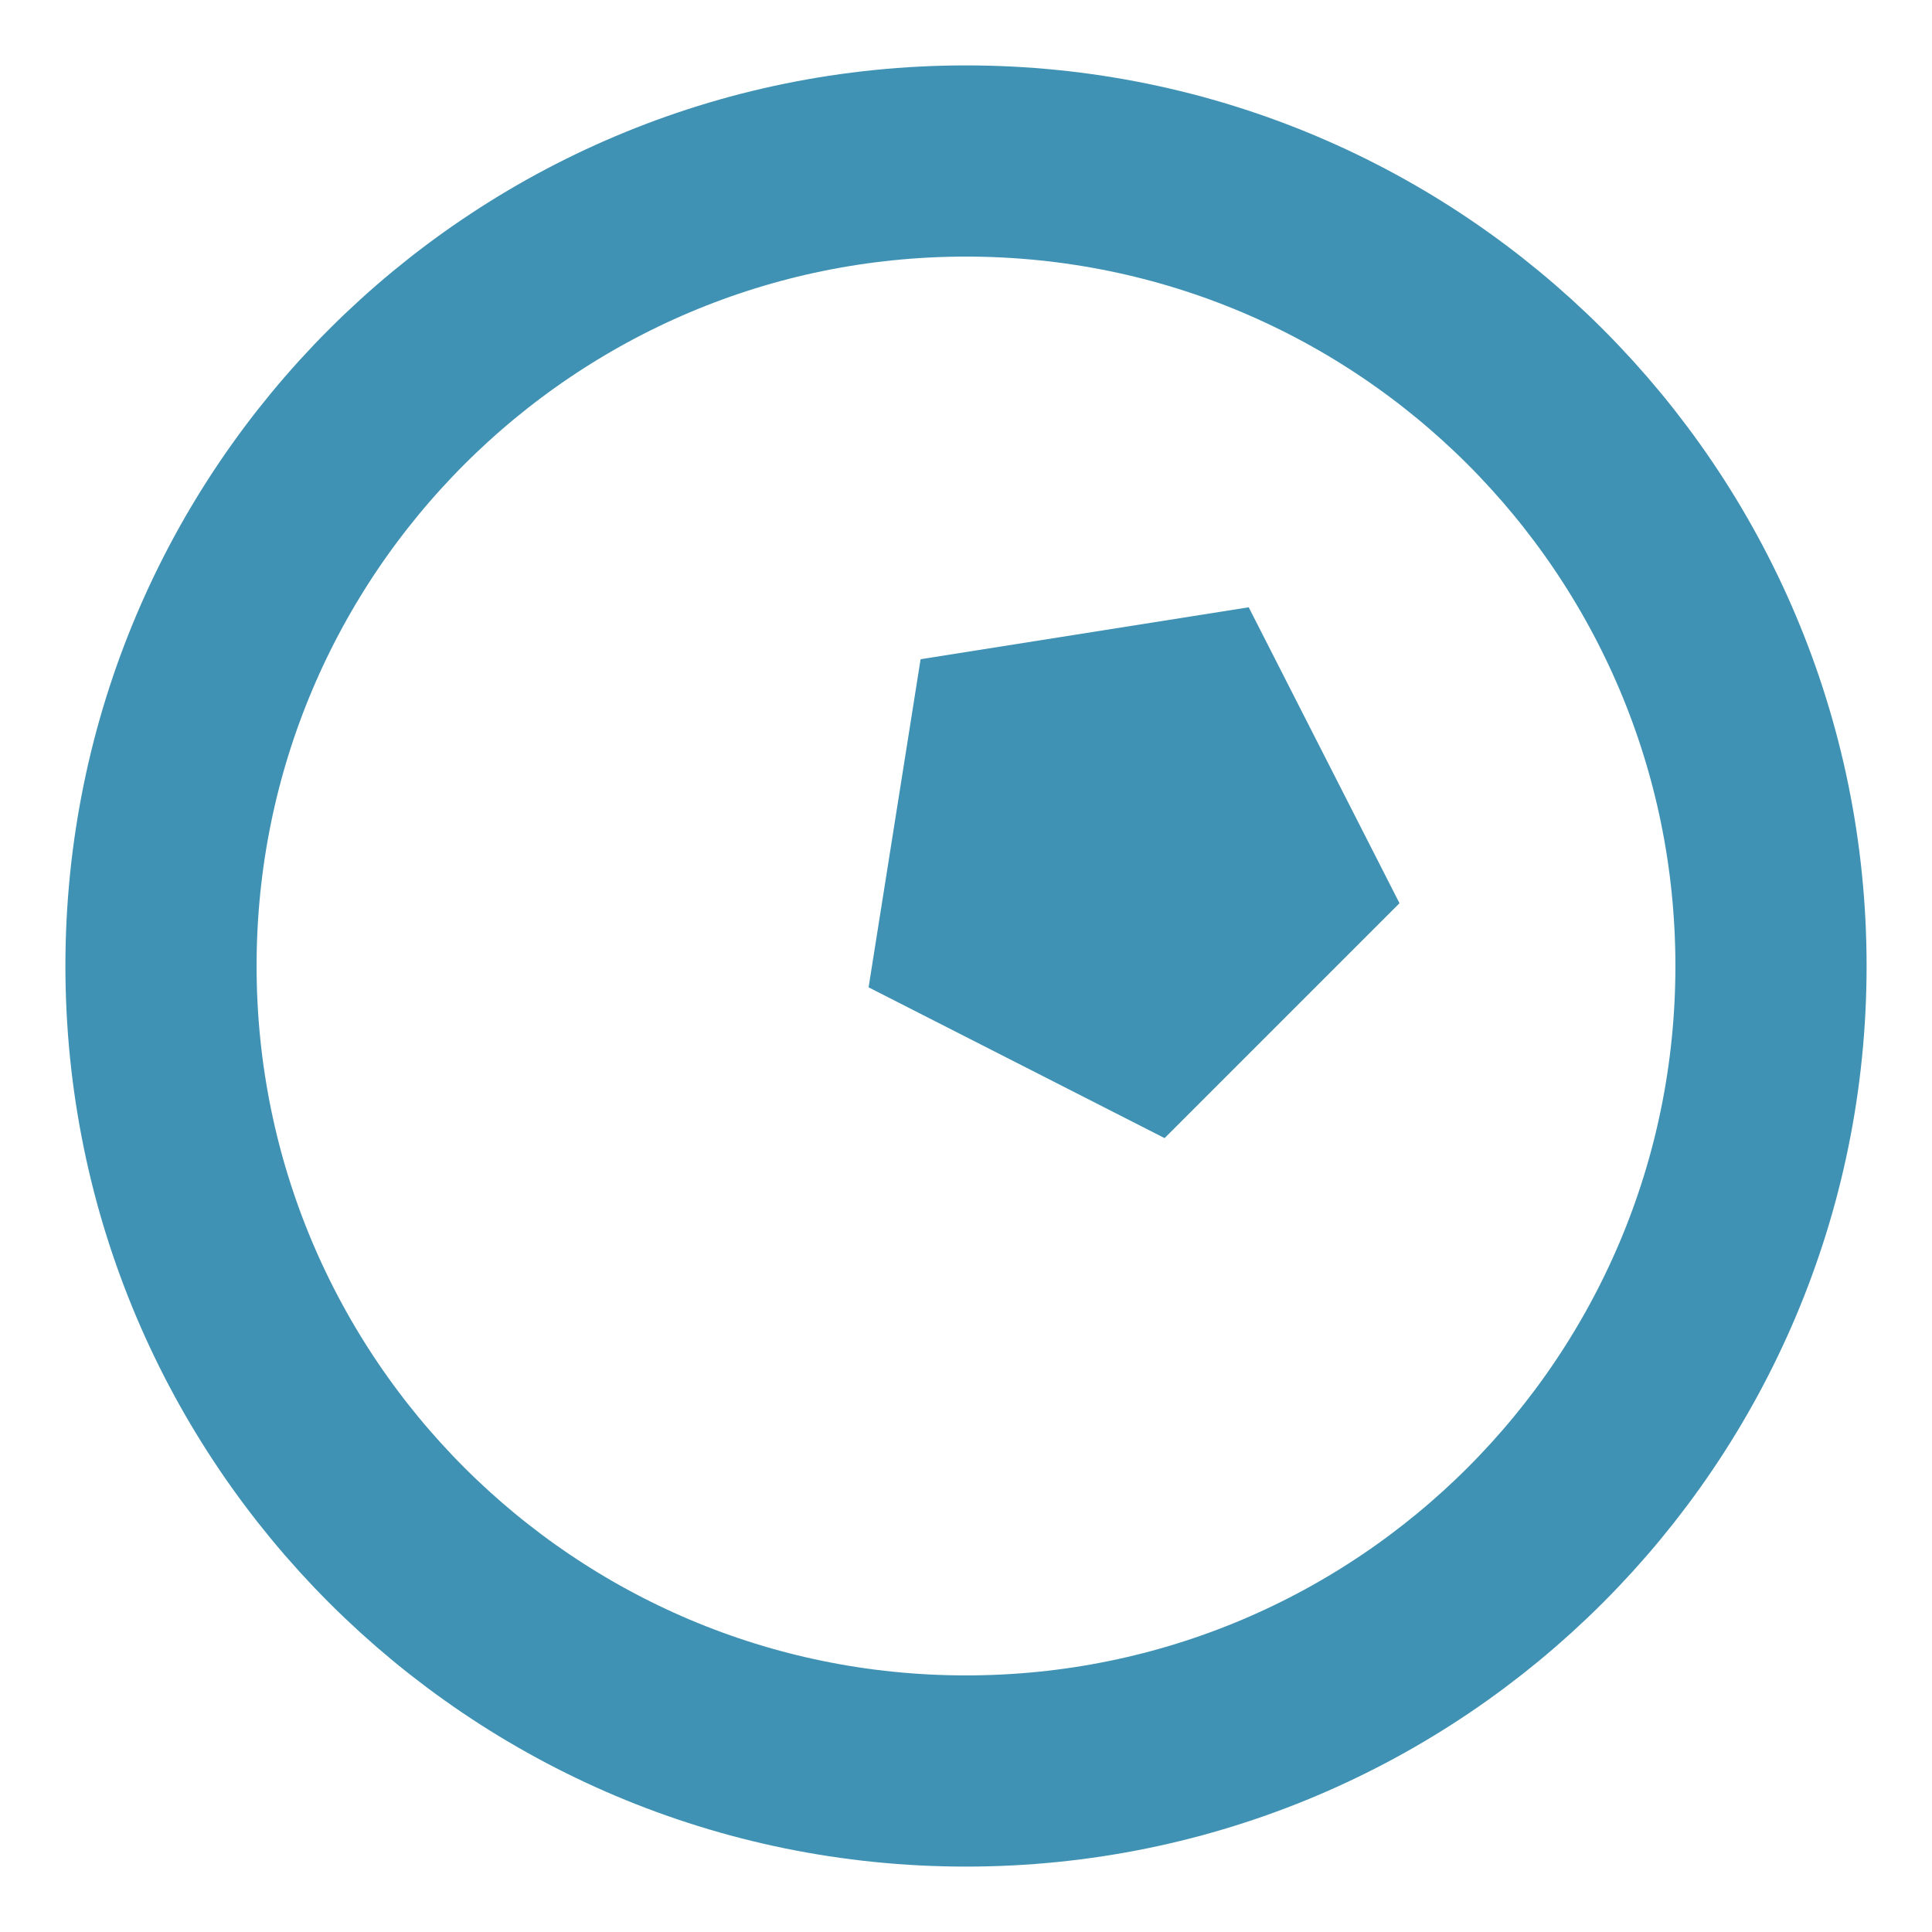
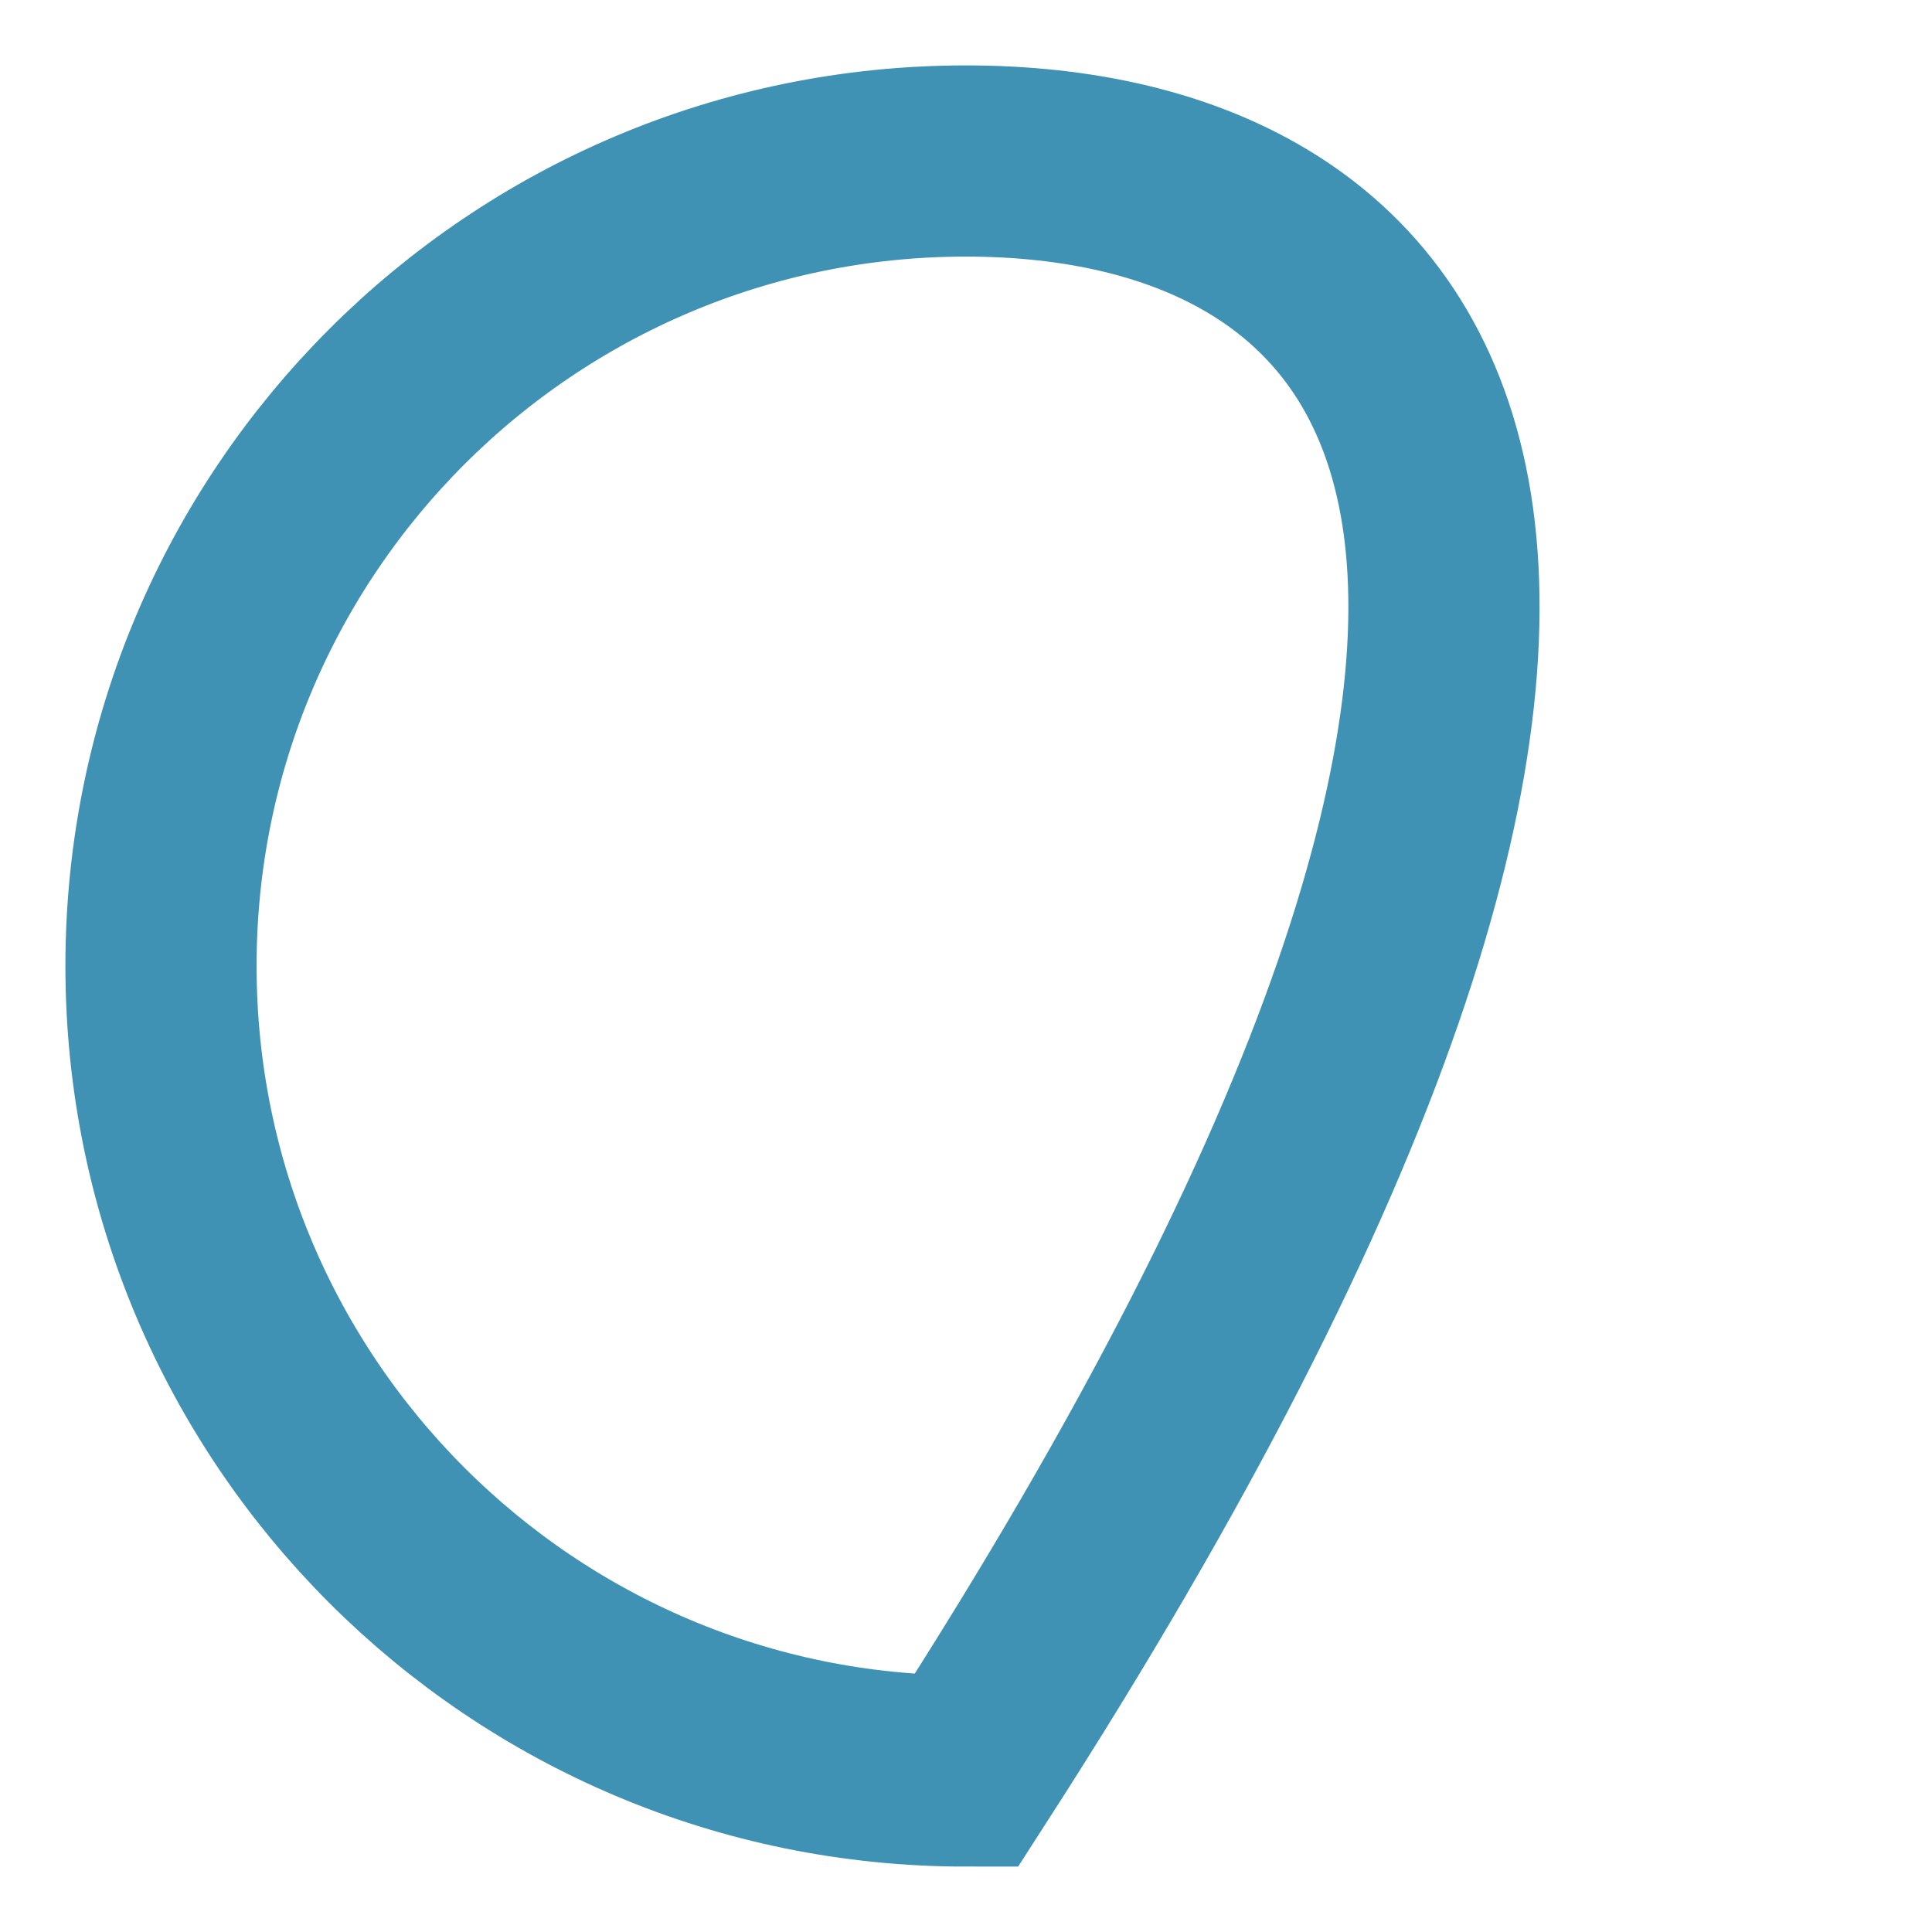
<svg xmlns="http://www.w3.org/2000/svg" width="24" height="24" viewBox="0 0 24 24" fill="none">
-   <path d="M12 22C17.523 22 22 17.523 22 12C22 6.477 17.523 2 12 2C6.477 2 2 6.477 2 12C2 17.523 6.477 22 12 22Z" stroke="#4092B4" stroke-width="2.375" />
-   <path fill-rule="evenodd" clip-rule="evenodd" d="M15.512 7.544L17.385 11.22L14.467 14.138L10.79 12.265L11.436 8.189L15.512 7.544Z" fill="#4092B4" />
+   <path d="M12 22C22 6.477 17.523 2 12 2C6.477 2 2 6.477 2 12C2 17.523 6.477 22 12 22Z" stroke="#4092B4" stroke-width="2.375" />
</svg>